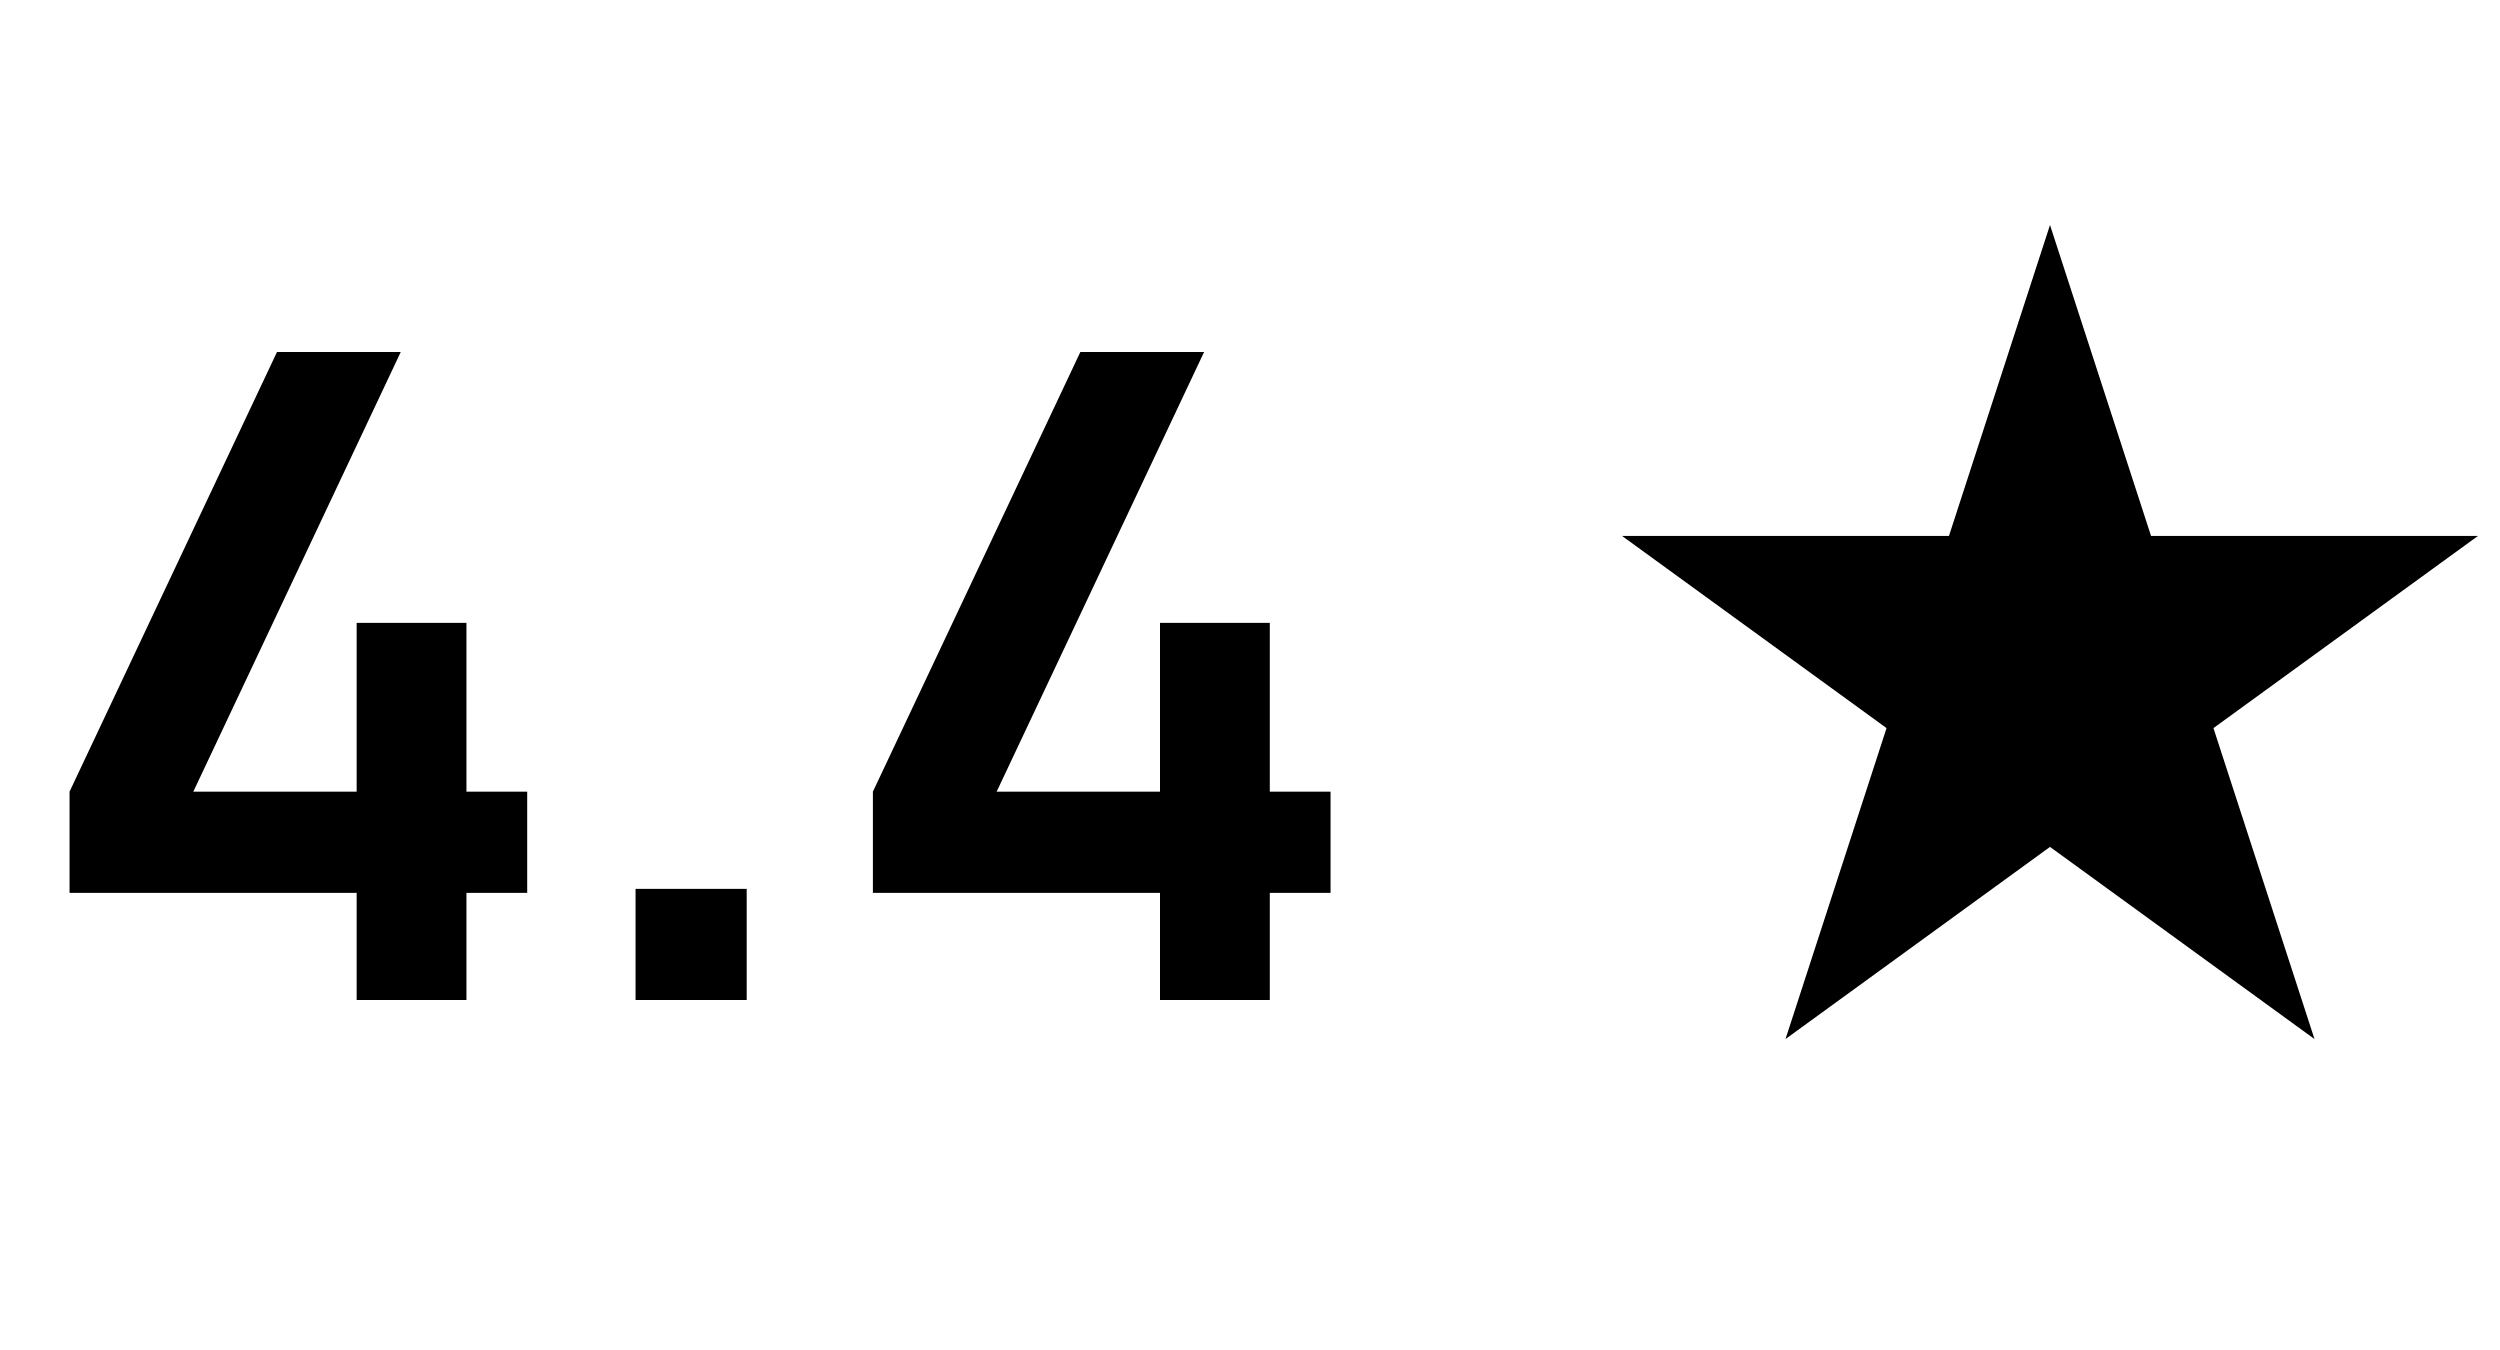
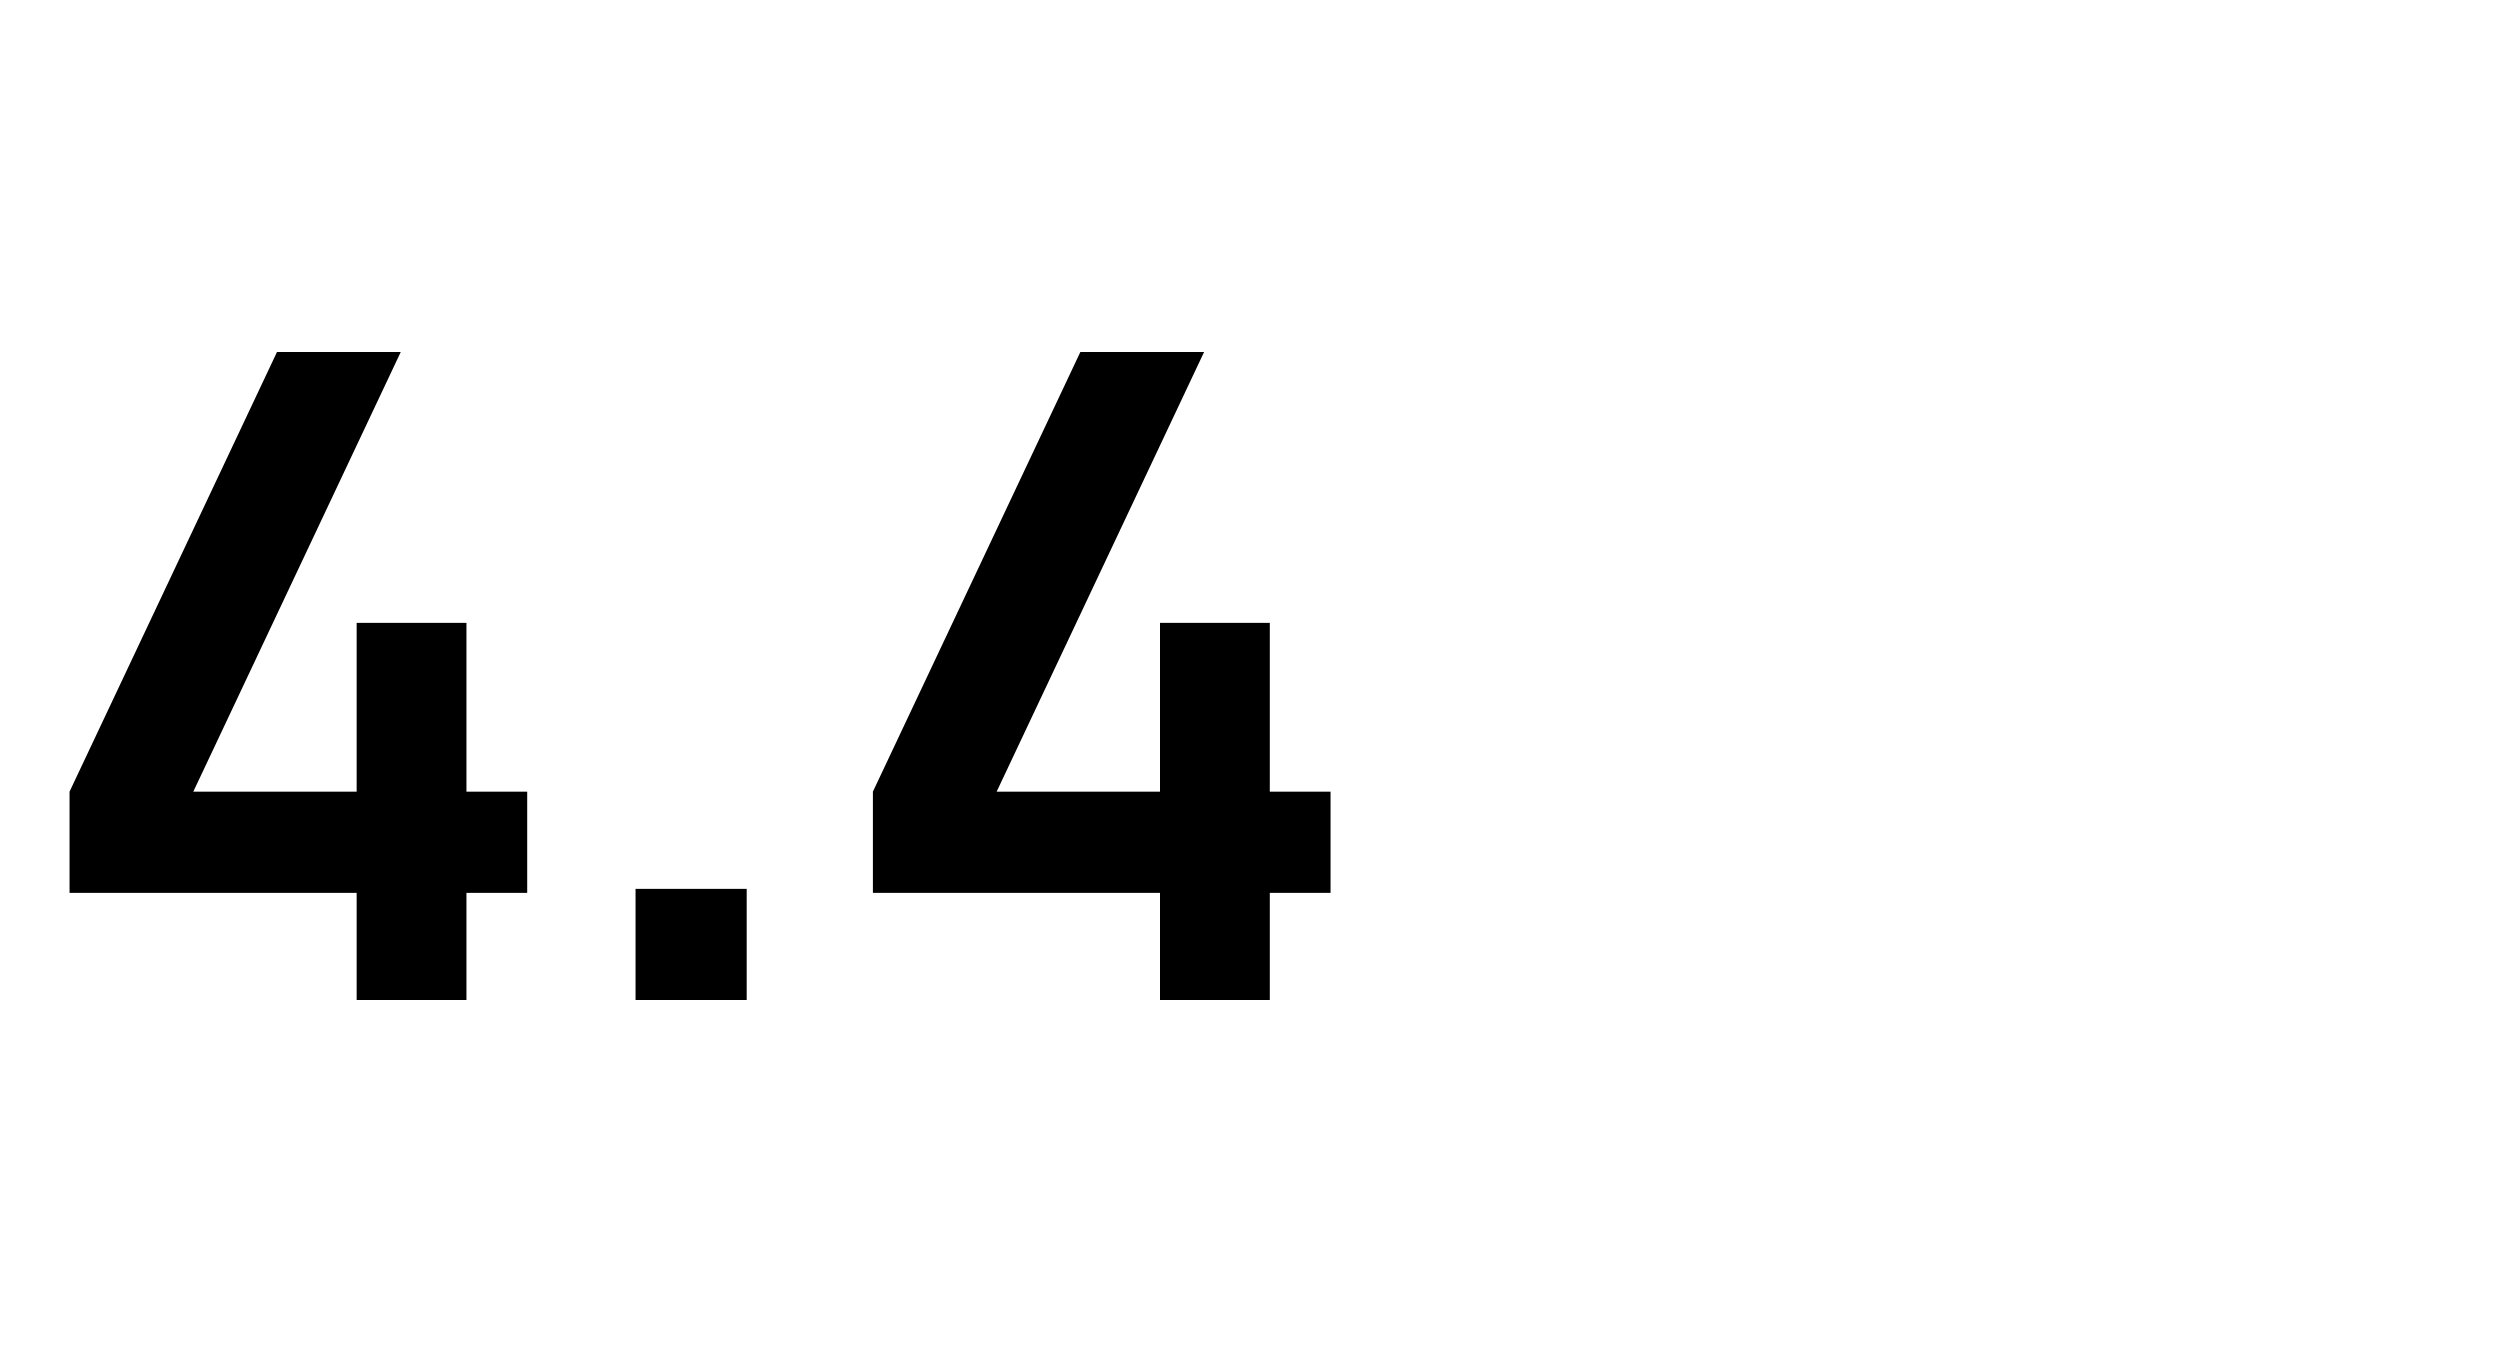
<svg xmlns="http://www.w3.org/2000/svg" width="50" height="27" viewBox="0 0 50 27" fill="none">
  <path d="M7.133 20V17.858H1.391V15.833L5.54 7.04H8.015L3.866 15.833H7.133V12.458H9.329V15.833H10.544V17.858H9.329V20H7.133ZM12.711 20V17.777H14.934V20H12.711ZM23.2 20V17.858H17.458V15.833L21.607 7.04H24.082L19.933 15.833H23.2V12.458H25.396V15.833H26.611V17.858H25.396V20H23.2Z" fill="black" />
-   <path d="M41 4.5L43.021 10.719H49.559L44.269 14.562L46.29 20.781L41 16.938L35.71 20.781L37.731 14.562L32.441 10.719H38.979L41 4.5Z" fill="black" />
</svg>